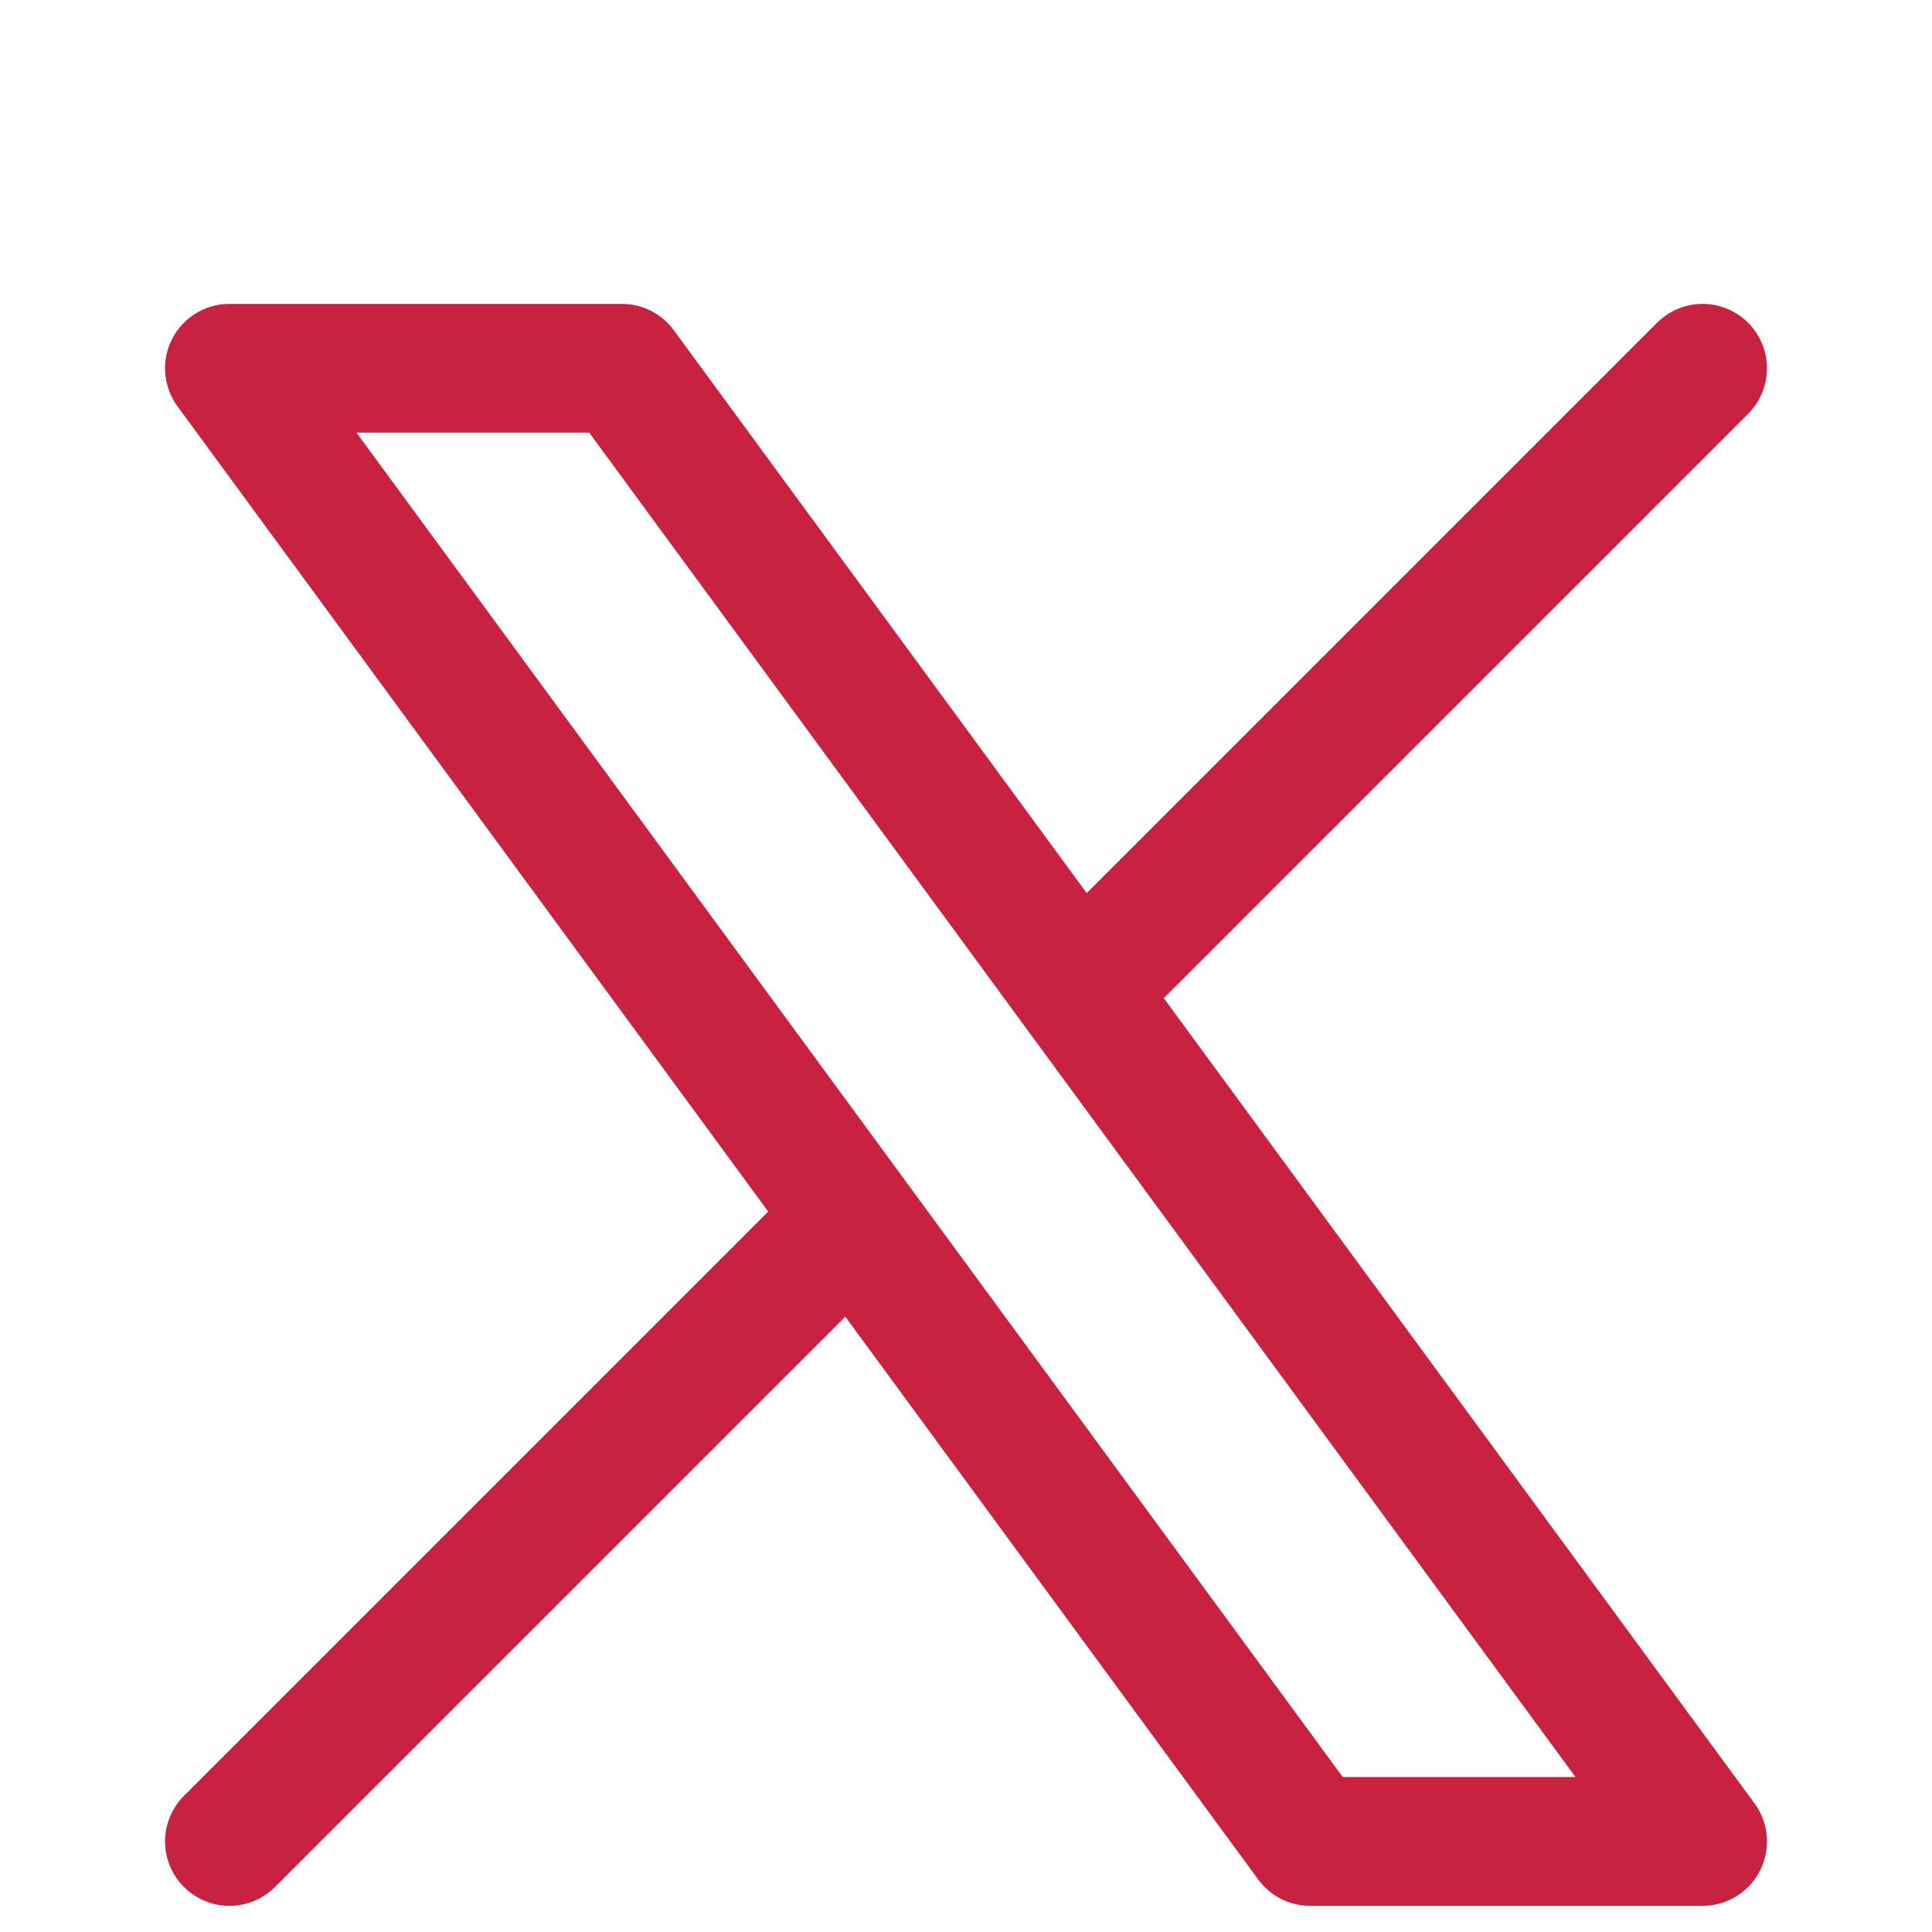
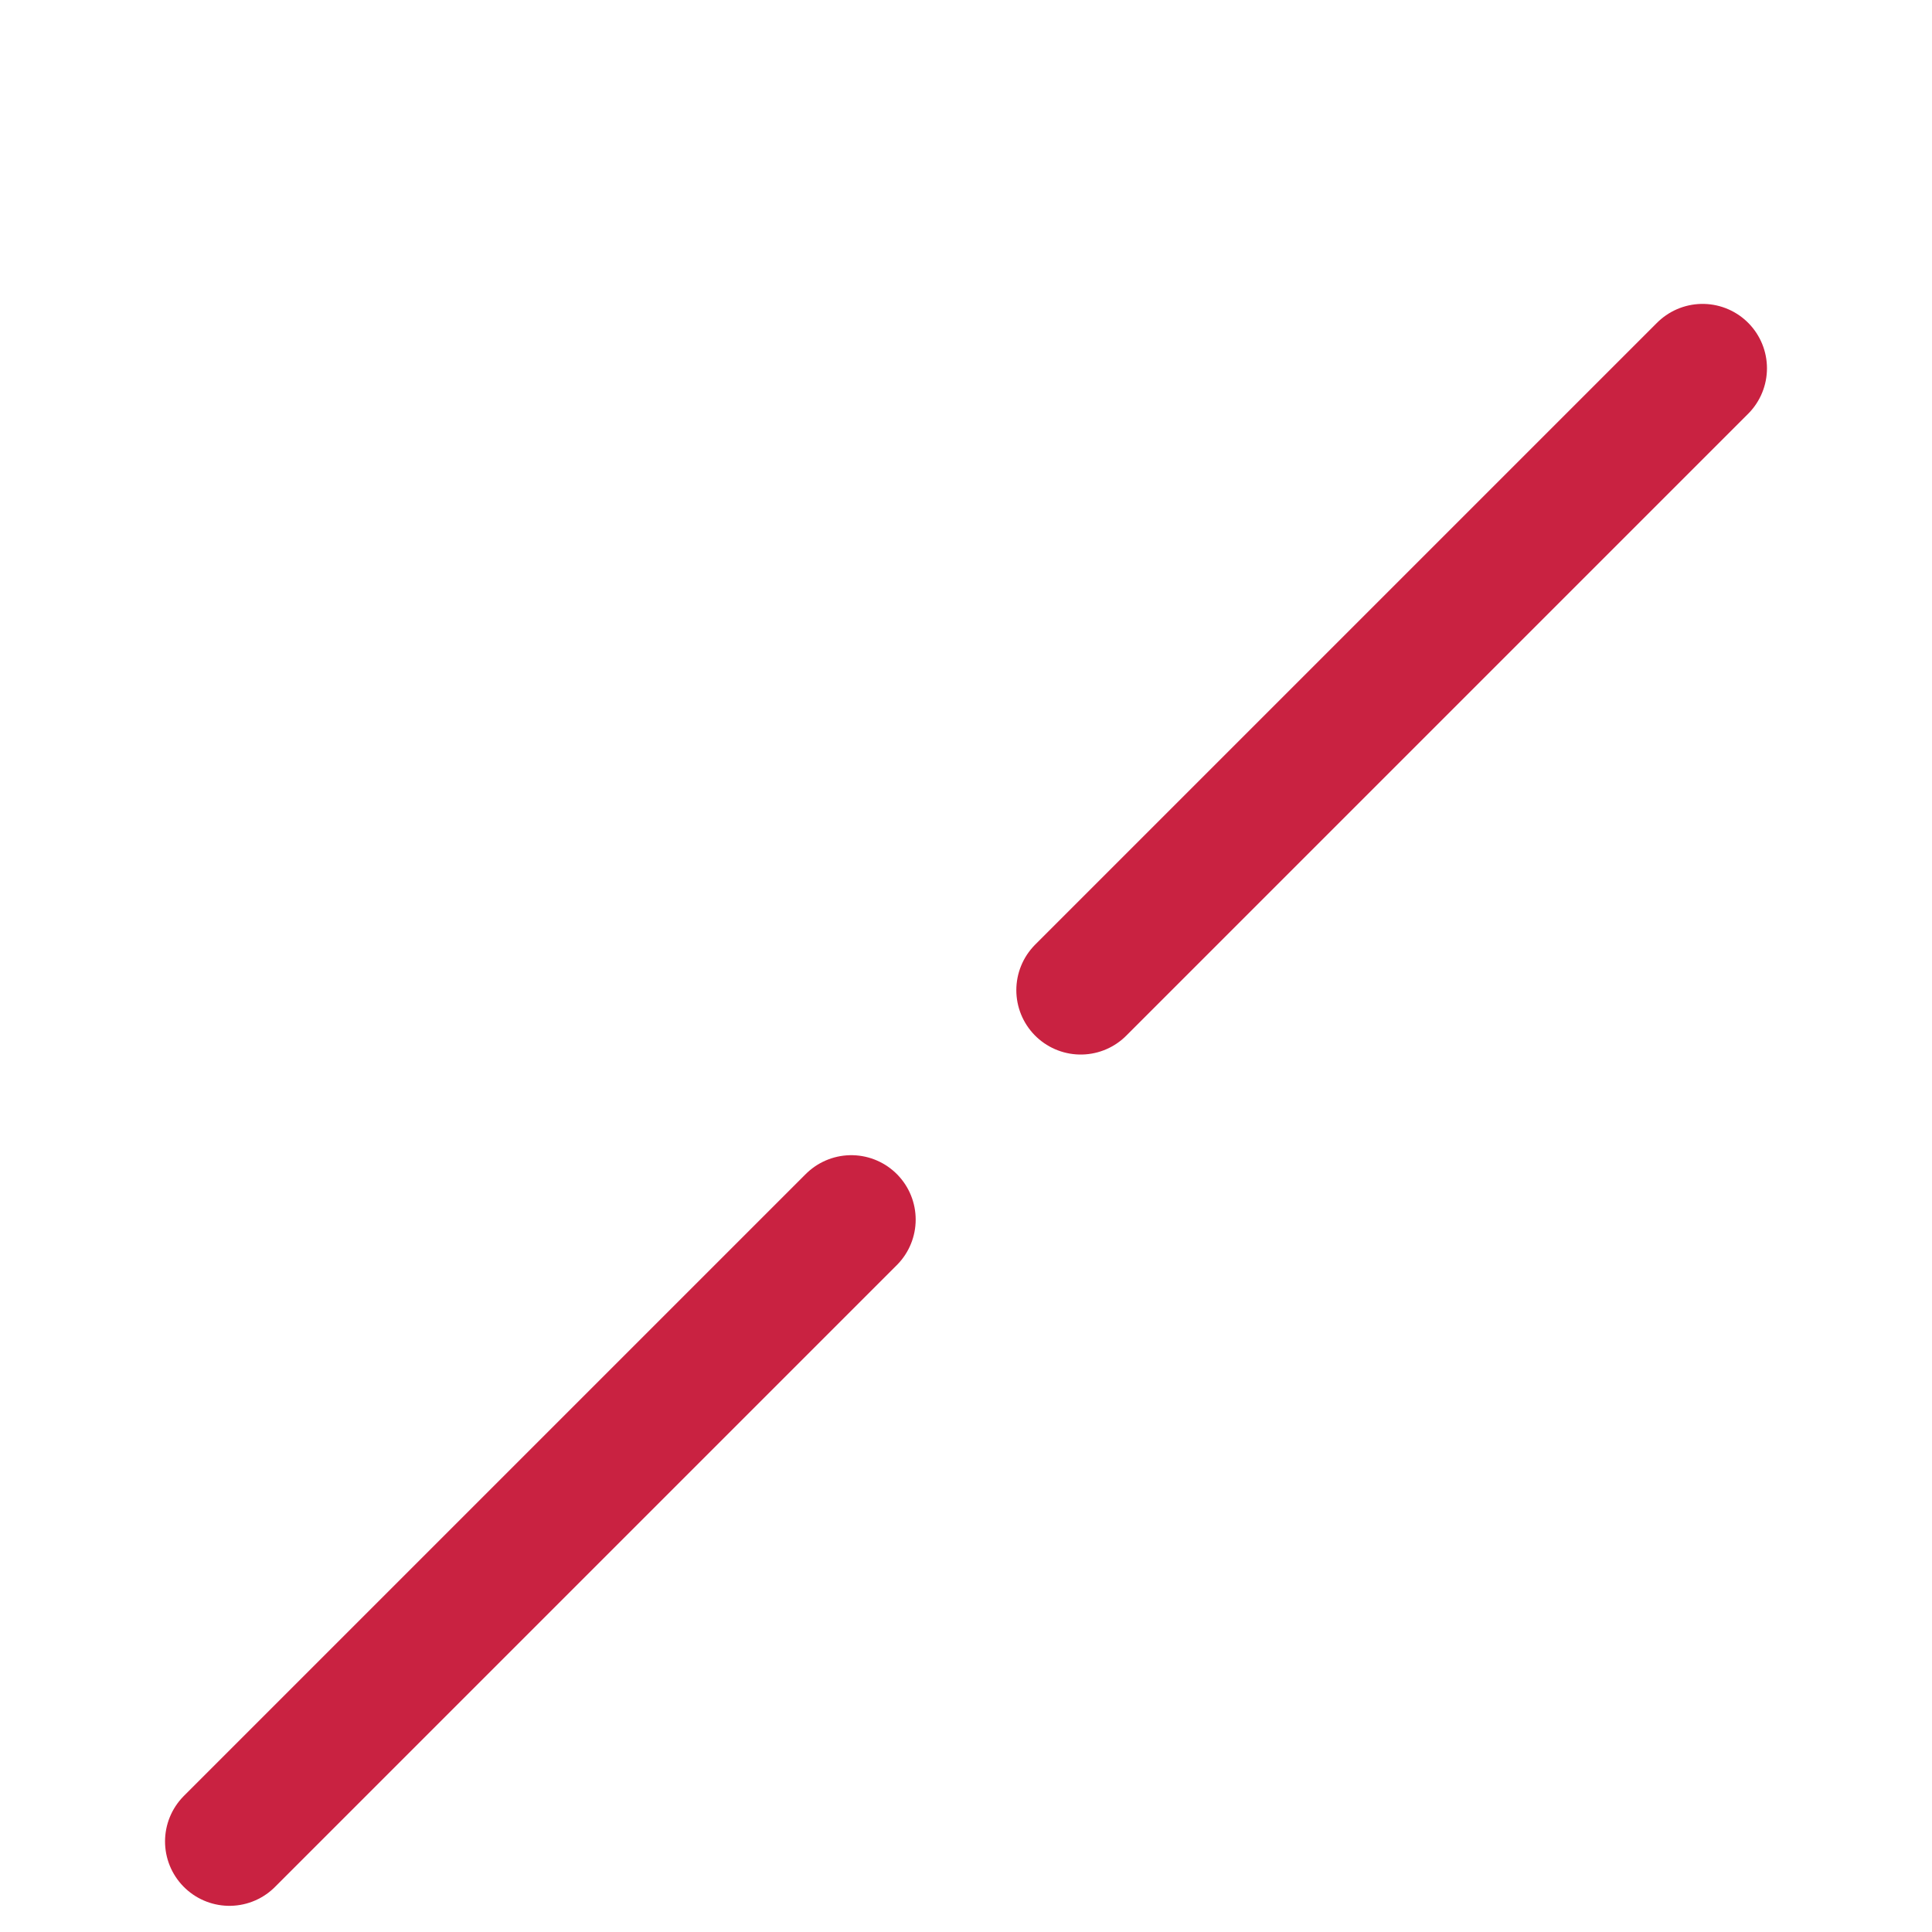
<svg xmlns="http://www.w3.org/2000/svg" version="1.1" id="Capa_1" x="0px" y="0px" viewBox="0 0 32 32" style="enable-background:new 0 0 32 32;" xml:space="preserve">
  <style type="text/css">
	.st0{fill:none;}
	.st1{fill:none;stroke:#C92241;stroke-width:2.133;stroke-linecap:round;stroke-linejoin:round;stroke-miterlimit:6.095;}
</style>
-   <path class="st0" d="M0,0h36.6v36.6H0V0z" />
-   <path class="st1" d="M3.8,6.1l17.9,24.4h6.5L10.3,6.1H3.8z" />
  <path class="st1" d="M3.8,30.5l10.3-10.3 M17.9,16.4L28.2,6.1" />
</svg>